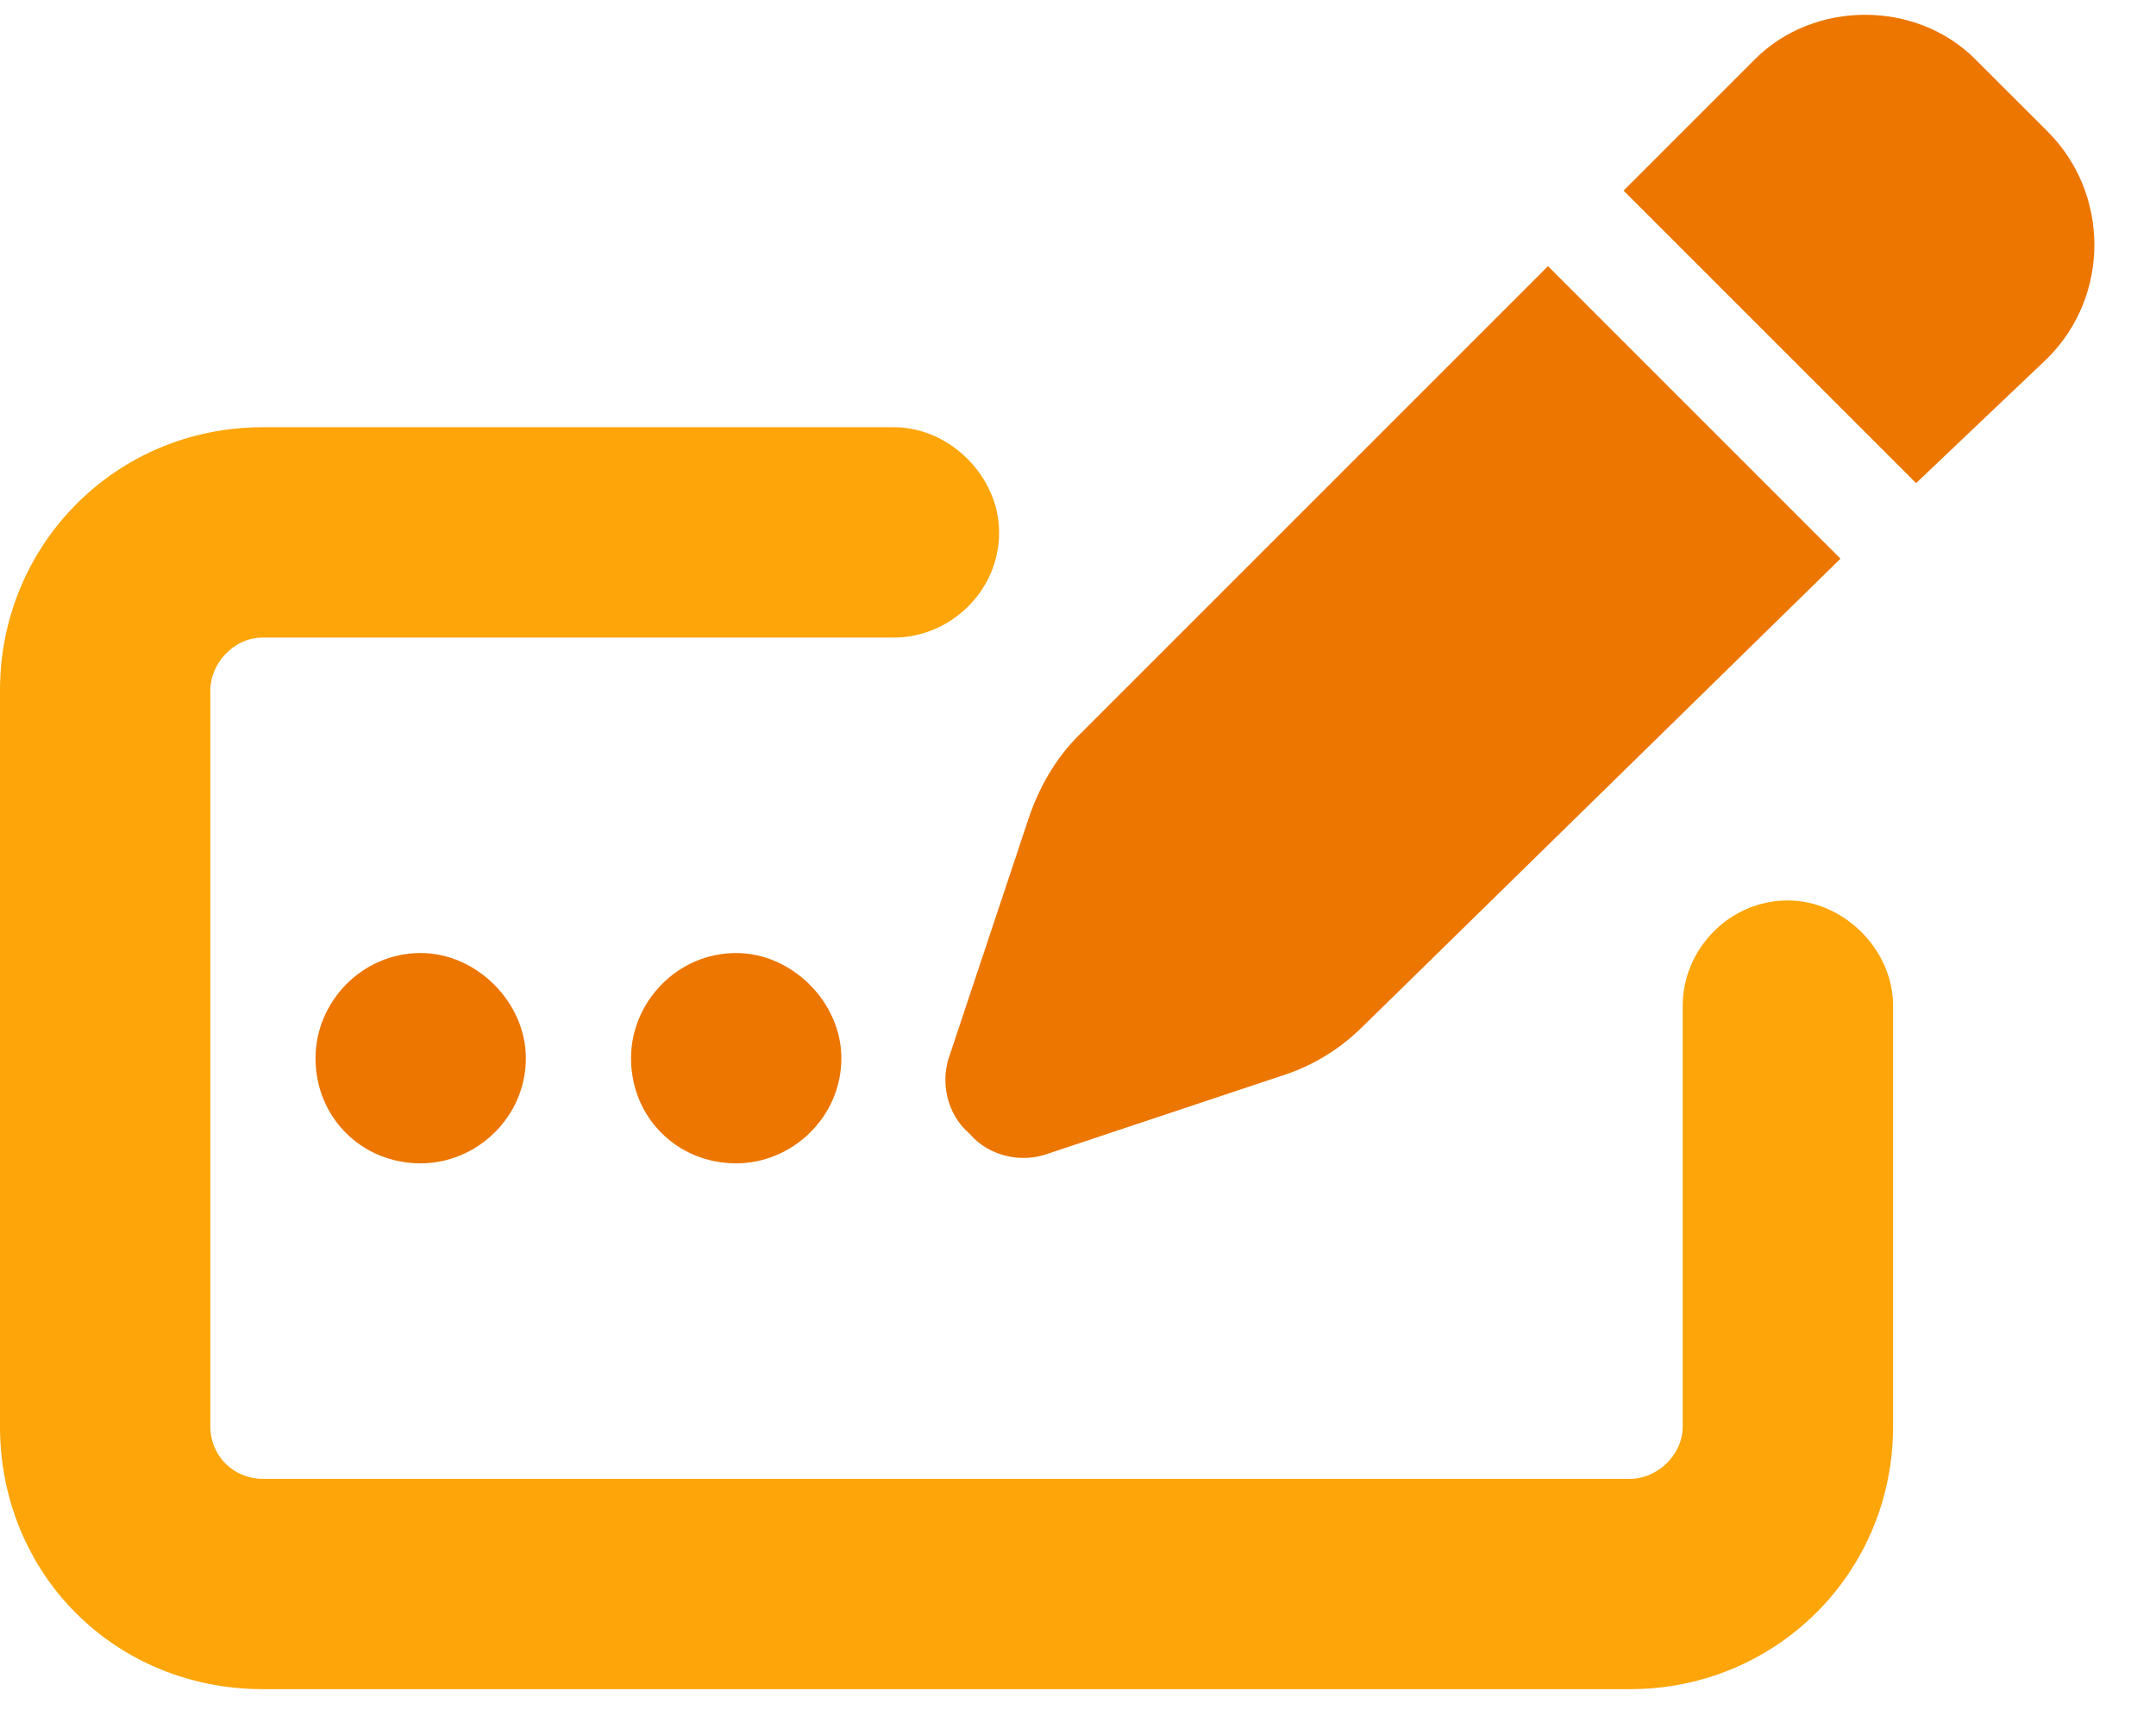
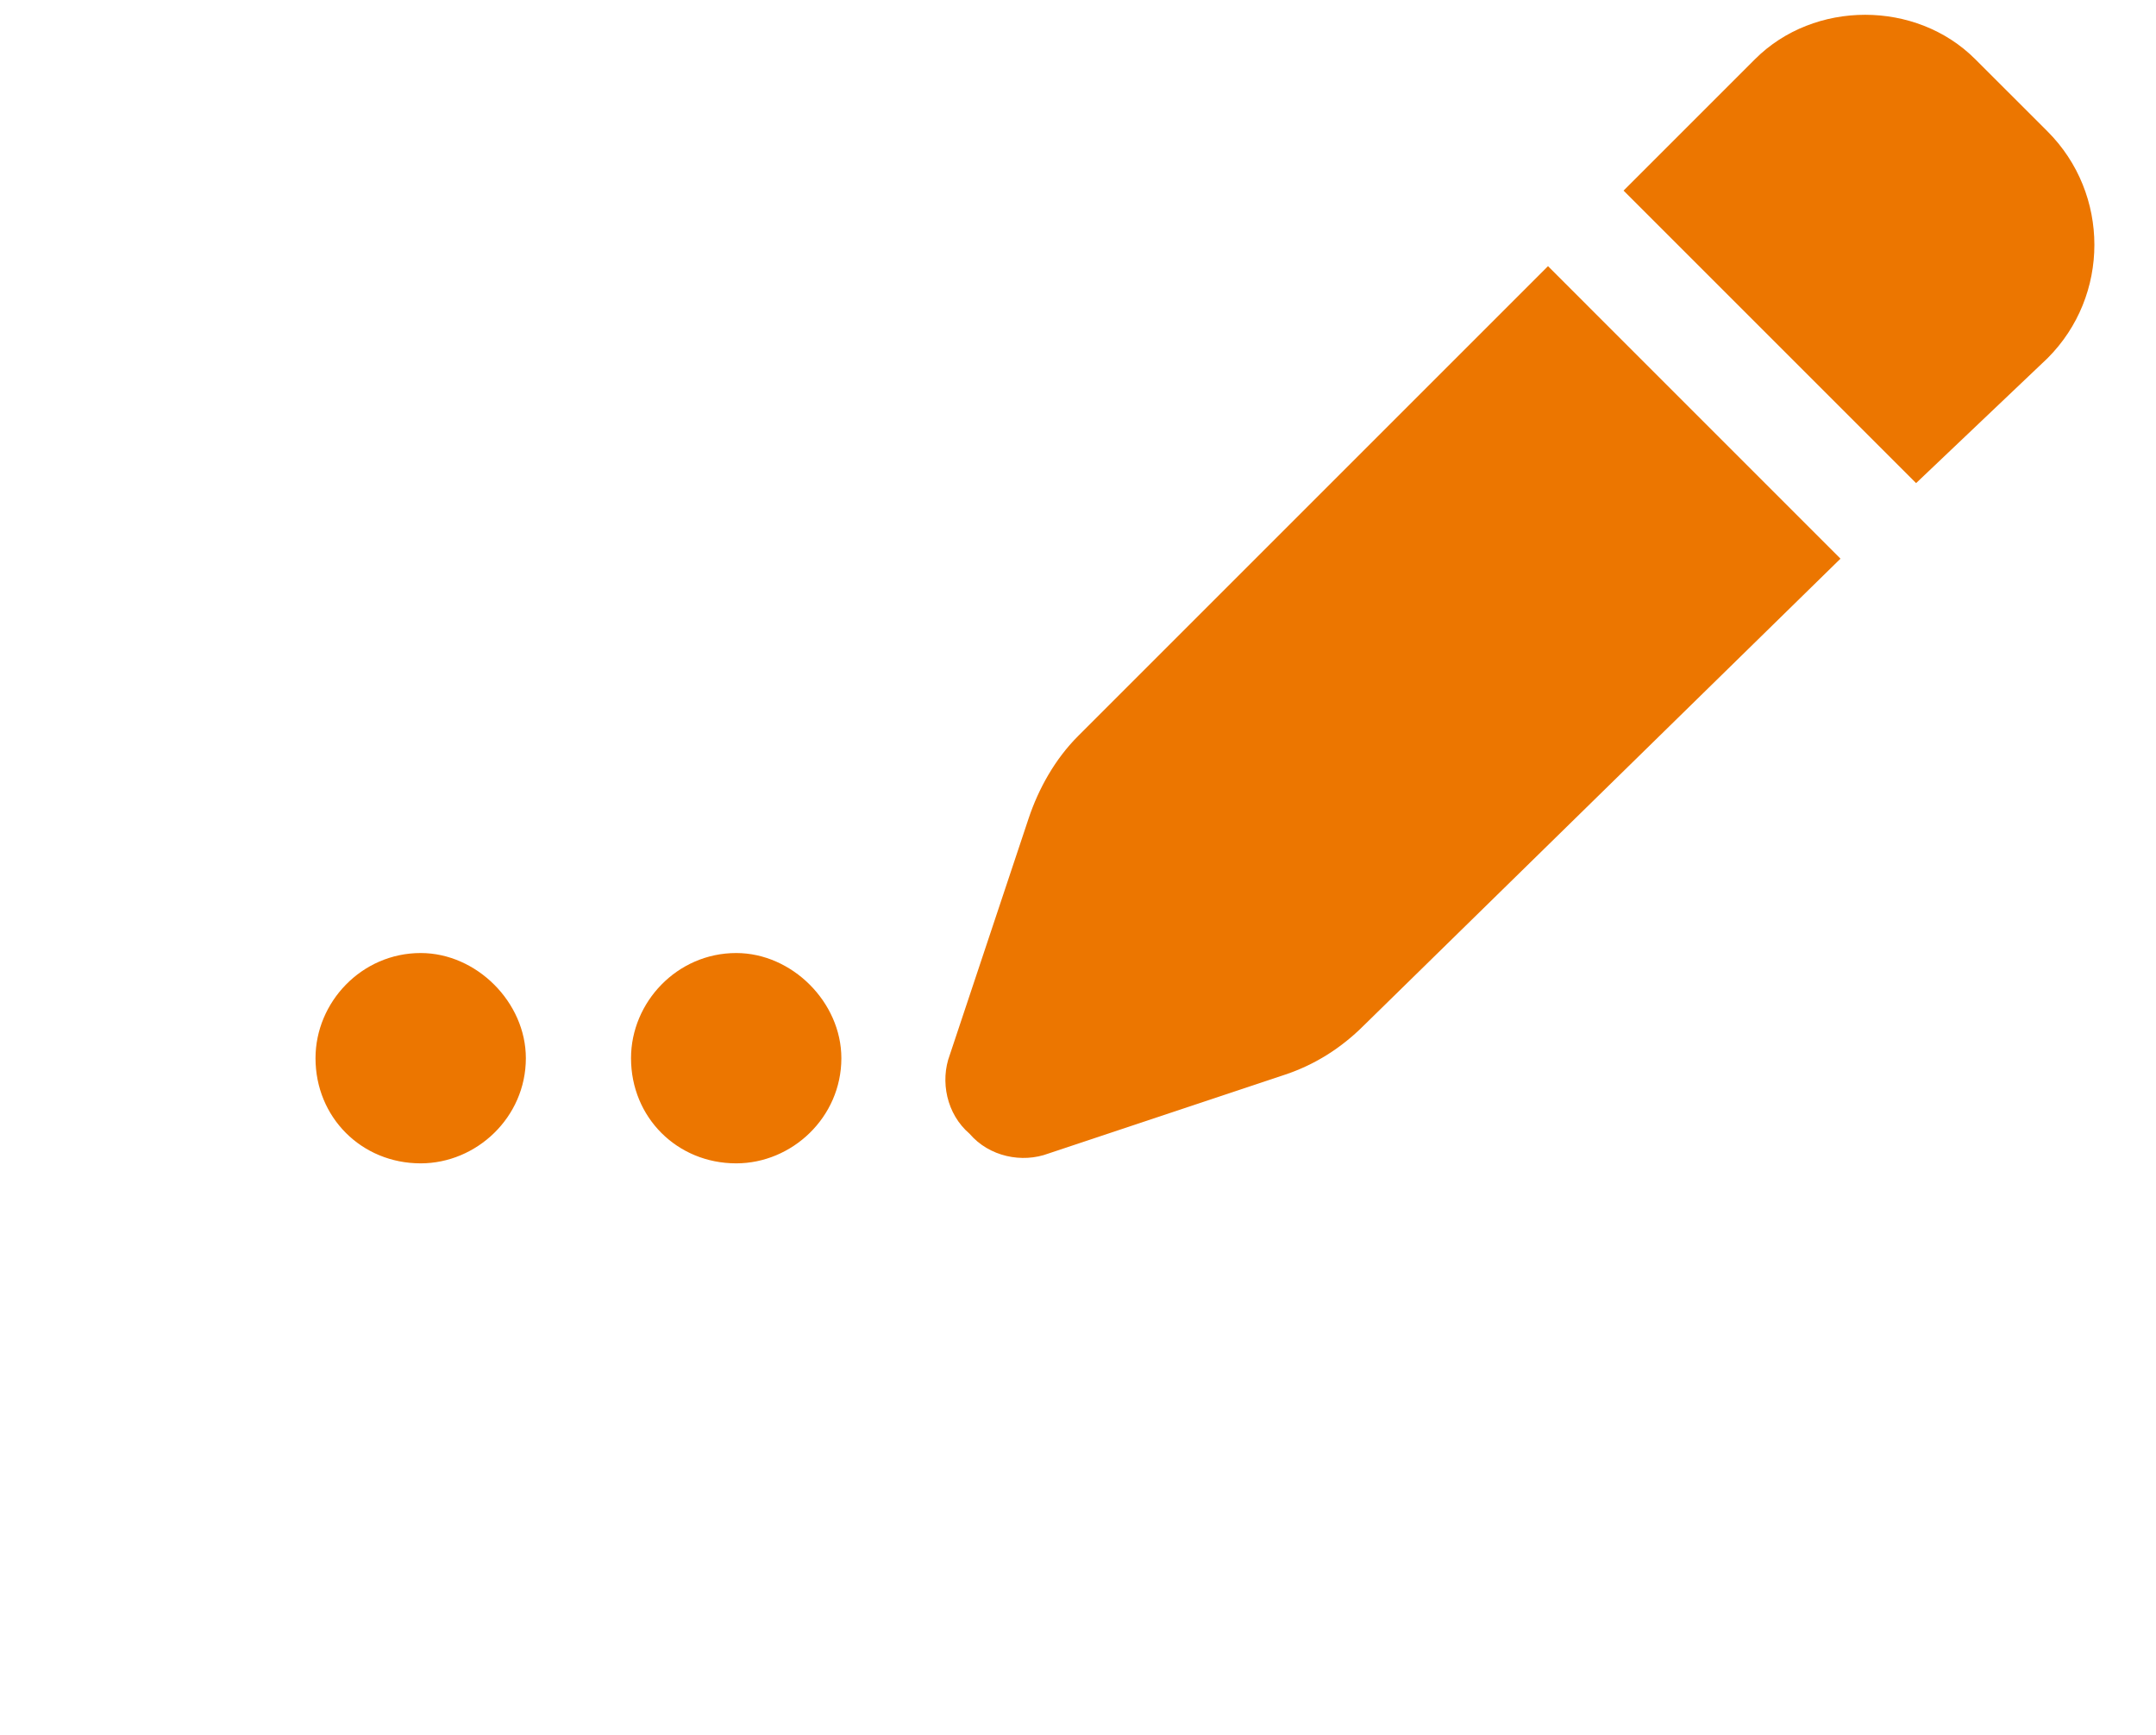
<svg xmlns="http://www.w3.org/2000/svg" width="41" height="33" viewBox="0 0 41 33" fill="none">
  <path d="M33.375 1.125C34.5 0 36.438 0 37.562 1.125L38.938 2.5C40.125 3.688 40.125 5.625 38.938 6.812L36.438 9.188L30.875 3.625L33.375 1.125ZM29.438 5.062L35 10.625L25.938 19.5C25.5 19.938 25 20.25 24.438 20.438L19.938 21.938C19.438 22.125 18.812 22 18.438 21.562C18 21.188 17.875 20.562 18.062 20.062L19.562 15.562C19.75 15 20.062 14.438 20.5 14L29.438 5.062ZM10 20.125C10 21.25 9.062 22.125 8 22.125C6.875 22.125 6 21.25 6 20.125C6 19.062 6.875 18.125 8 18.125C9.062 18.125 10 19.062 10 20.125ZM14 22.125C12.875 22.125 12 21.25 12 20.125C12 19.062 12.875 18.125 14 18.125C15.062 18.125 16 19.062 16 20.125C16 21.25 15.062 22.125 14 22.125Z" fill="#EC7600" />
-   <path d="M0 13.125C0 10.375 2.188 8.125 5 8.125H17C18.062 8.125 19 9.062 19 10.125C19 11.25 18.062 12.125 17 12.125H5C4.438 12.125 4 12.625 4 13.125V27.125C4 27.688 4.438 28.125 5 28.125H31C31.5 28.125 32 27.688 32 27.125V19.125C32 18.062 32.875 17.125 34 17.125C35.062 17.125 36 18.062 36 19.125V27.125C36 29.938 33.75 32.125 31 32.125H5C2.188 32.125 0 29.938 0 27.125V13.125Z" fill="#FDA509" />
</svg>